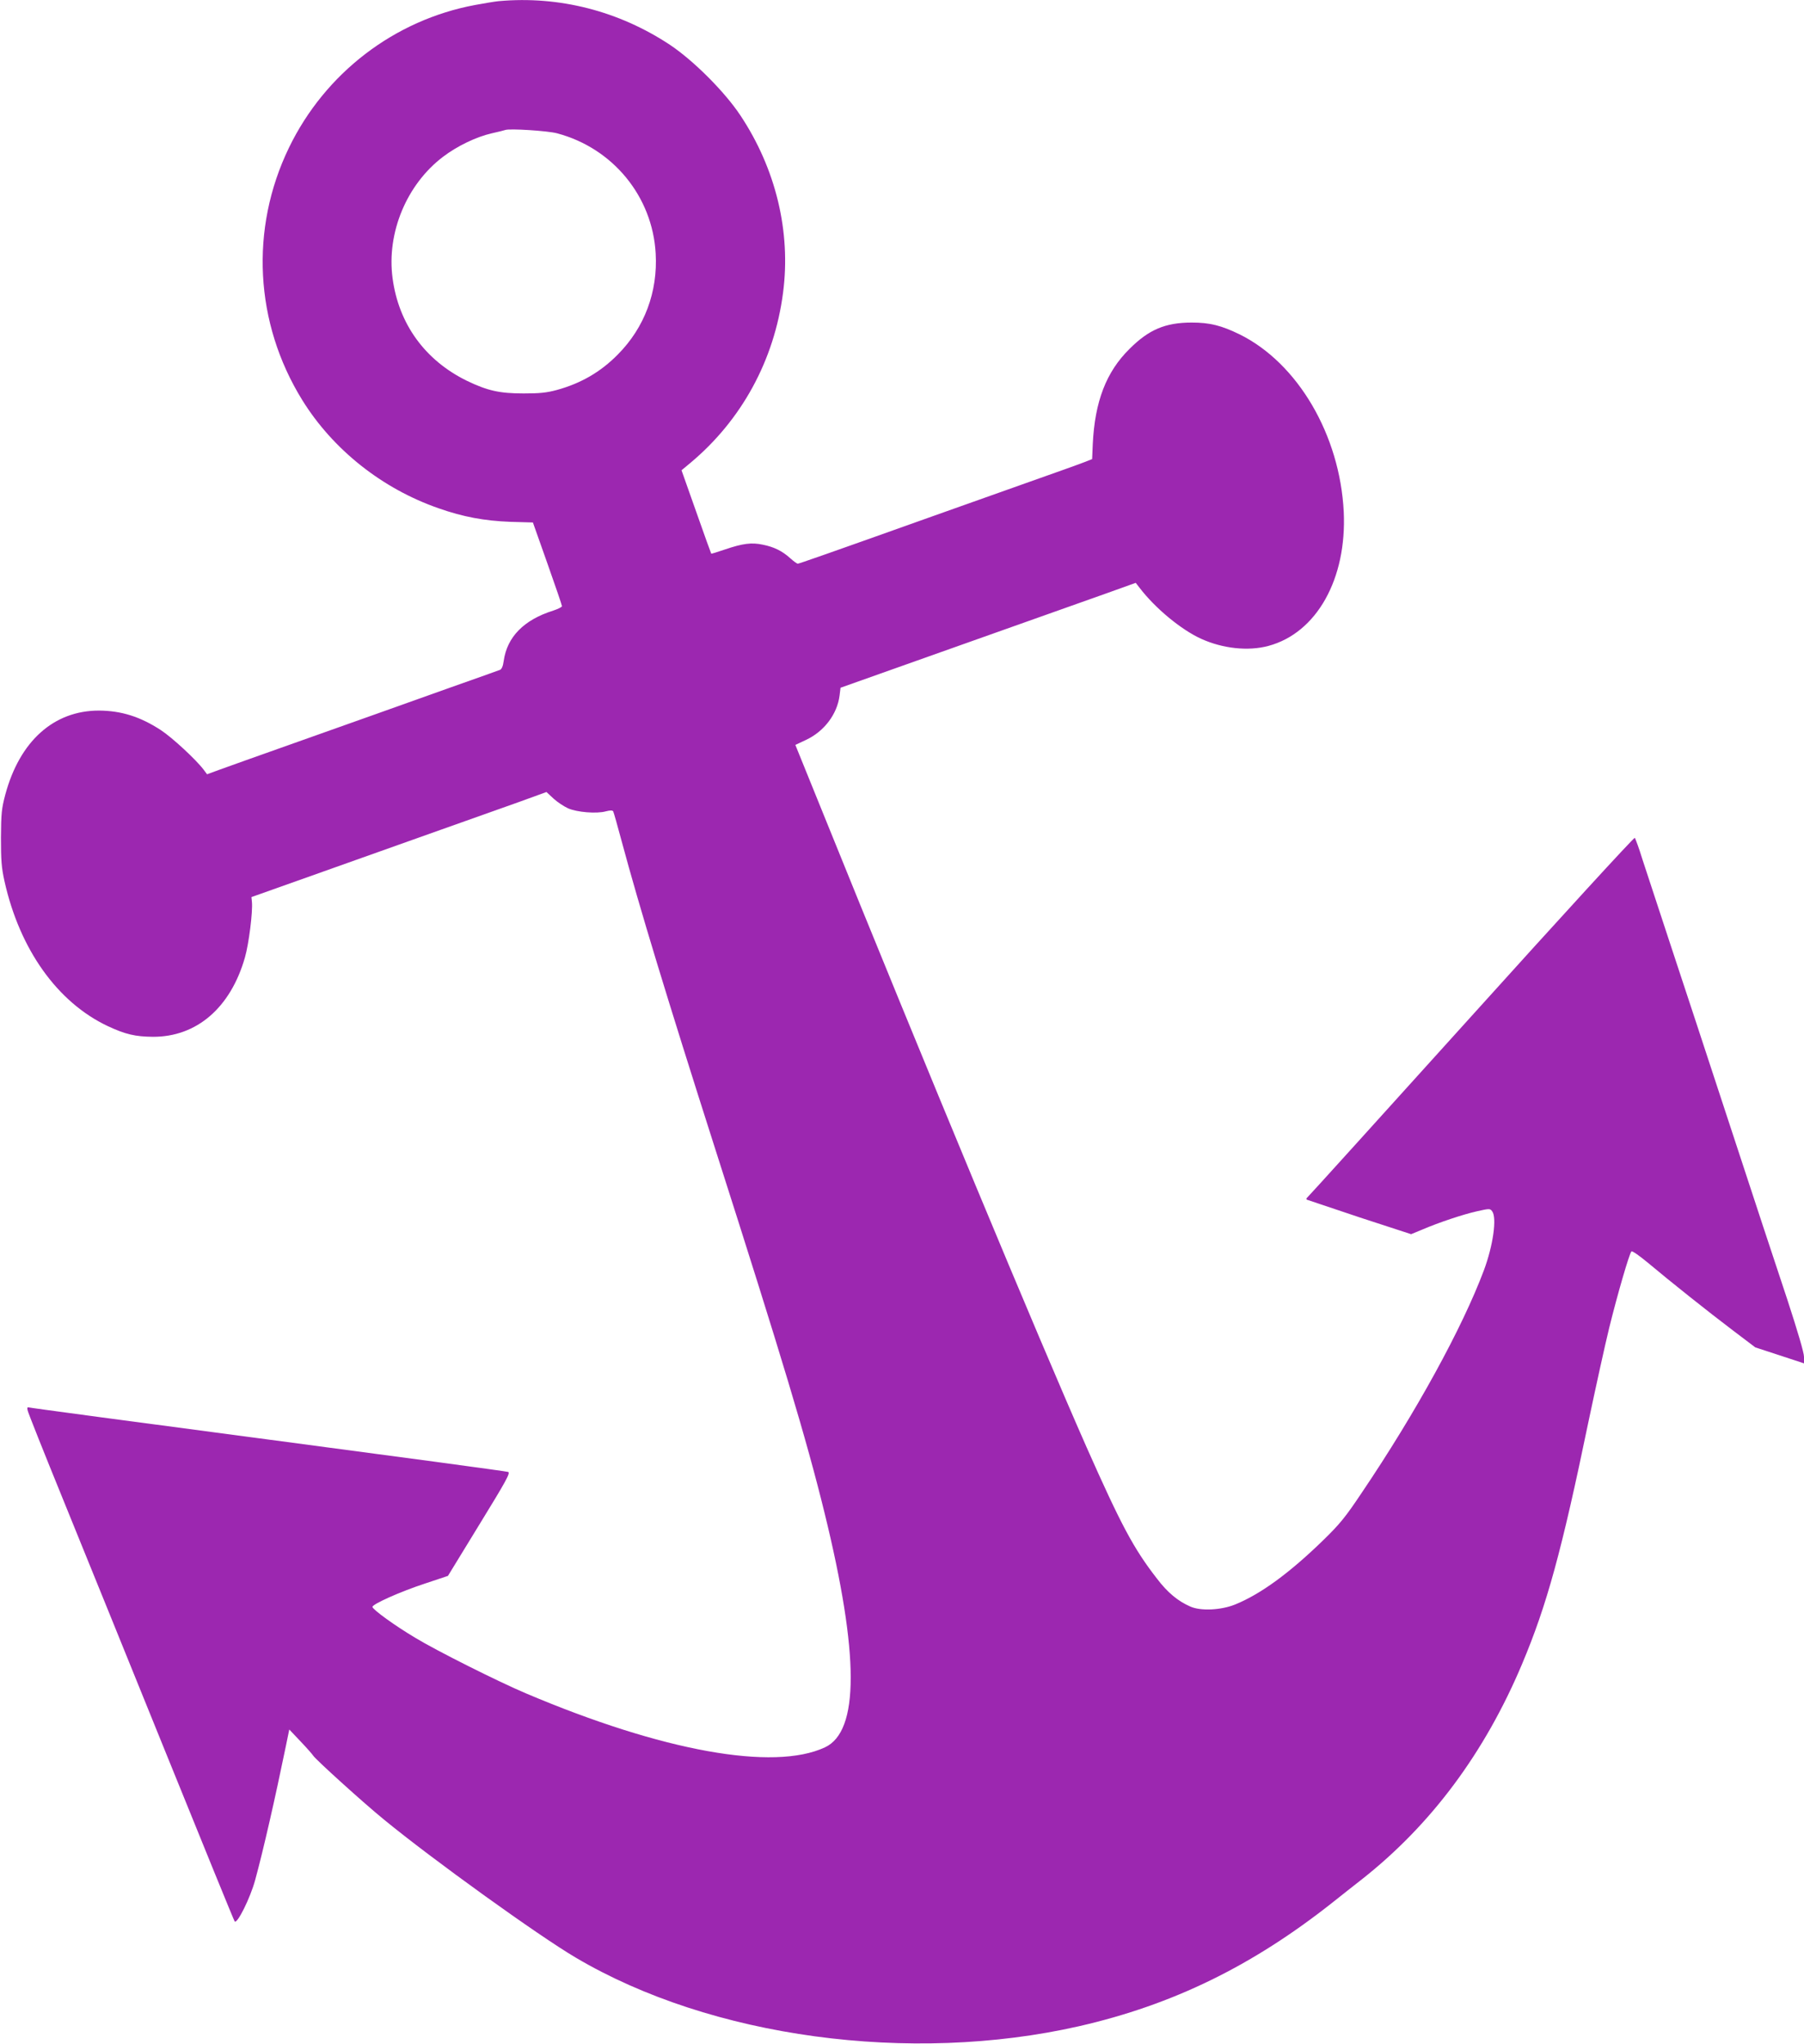
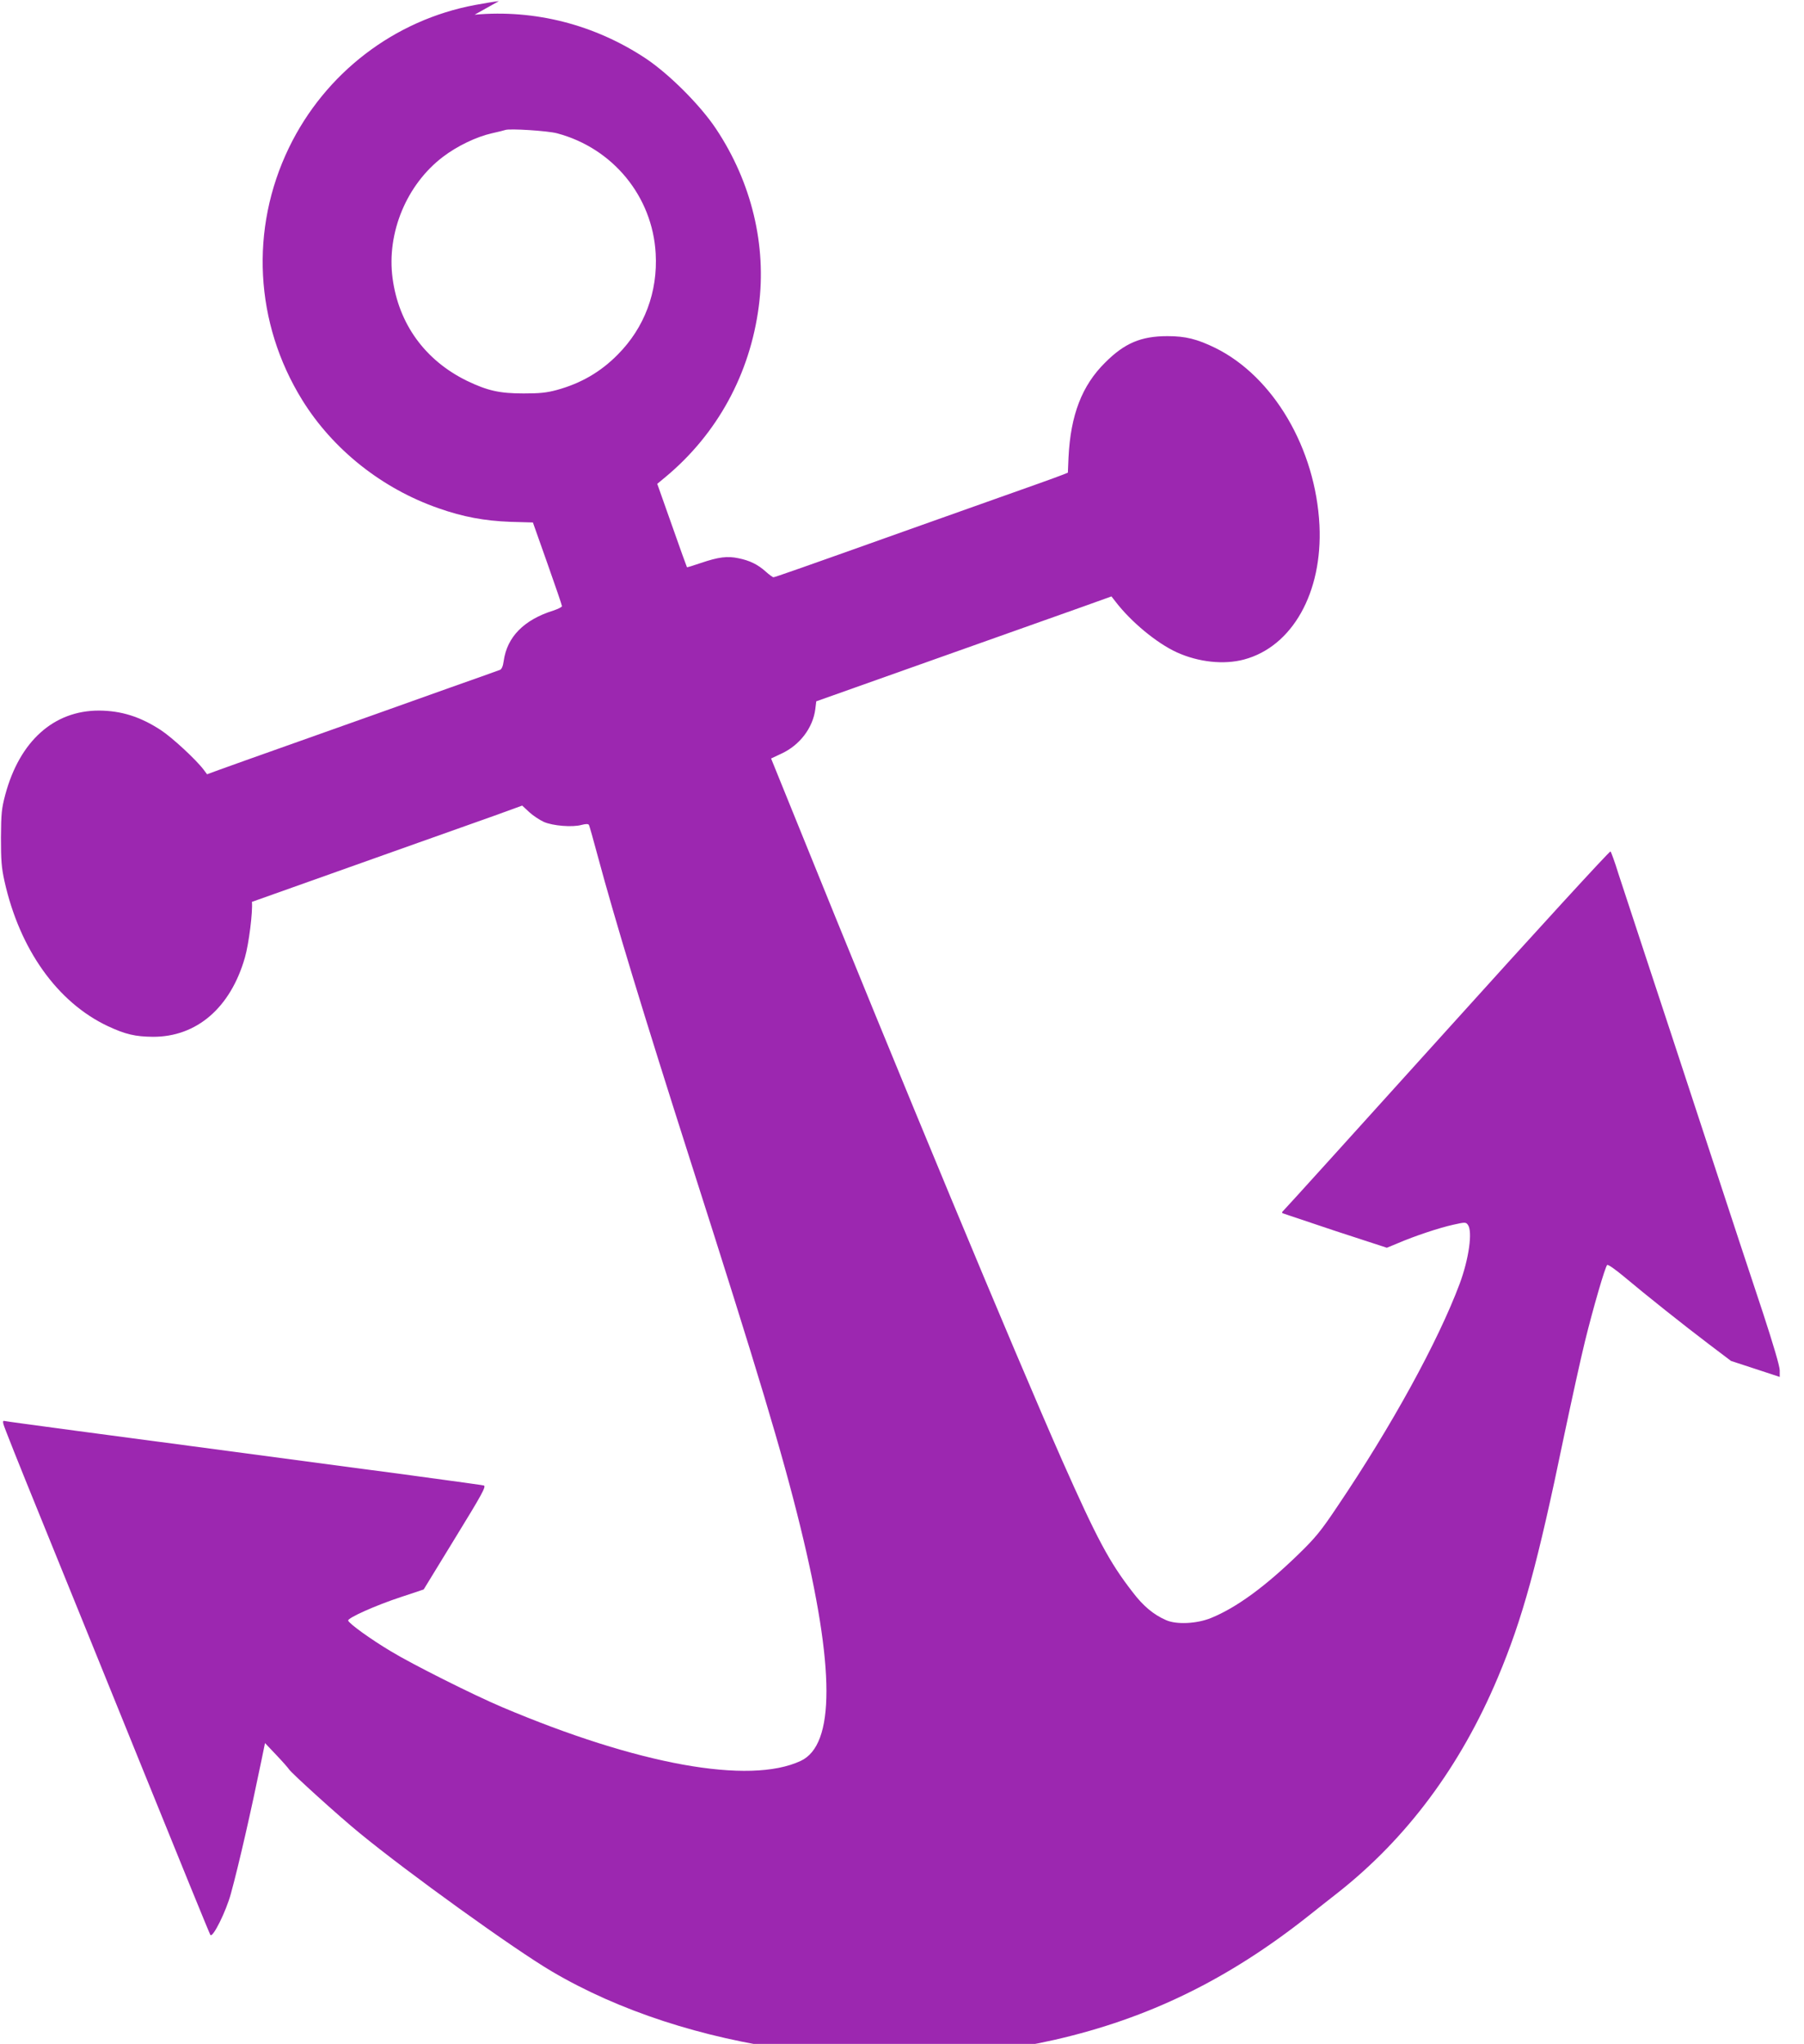
<svg xmlns="http://www.w3.org/2000/svg" version="1.0" width="1130pt" height="1280pt" viewBox="0 0 1130 1280" preserveAspectRatio="xMidYMid meet">
  <g transform="translate(0,1280) scale(0.1,-0.1)" fill="#9c27b0" stroke="none">
-     <path d="M3125 12793 c-22 -2 -88 -13 -148 -24 -507 -94 -941 -427 -1167 -894 -246 -508 -215 -1098 83 -1580 192 -310 500 -555 854 -678 153 -54 288 -79 450 -85 l141 -4 91 -257 c50 -141 91 -261 91 -267 0 -6 -25 -18 -55 -28 -184 -58 -289 -165 -310 -316 -4 -32 -13 -51 -23 -55 -10 -4 -150 -54 -312 -111 -162 -58 -369 -132 -460 -164 -91 -32 -331 -118 -535 -190 -203 -72 -406 -144 -449 -160 l-79 -29 -20 27 c-47 63 -198 203 -270 250 -129 84 -247 121 -387 122 -284 0 -497 -192 -587 -527 -23 -87 -26 -117 -27 -268 0 -142 3 -187 22 -273 95 -427 331 -759 647 -908 111 -52 173 -66 283 -67 274 -1 486 182 576 496 25 87 50 287 44 349 l-3 30 155 55 c166 59 557 198 1038 369 163 58 378 134 476 169 l179 65 44 -41 c24 -22 65 -49 91 -61 56 -25 180 -35 237 -19 27 7 41 7 46 0 3 -5 27 -90 53 -187 110 -409 284 -982 586 -1927 419 -1310 571 -1816 685 -2280 218 -888 218 -1368 2 -1468 -322 -150 -1018 -24 -1872 338 -177 75 -560 267 -695 349 -129 77 -261 173 -267 192 -5 16 173 96 332 148 l141 47 197 322 c169 275 195 323 180 329 -10 4 -686 95 -1503 203 -817 108 -1491 198 -1499 201 -9 3 -12 -2 -8 -18 2 -13 103 -266 224 -563 121 -297 410 -1010 643 -1585 233 -575 426 -1049 430 -1053 16 -18 98 148 128 258 51 186 127 520 192 837 l22 107 72 -76 c39 -41 74 -81 78 -88 14 -23 314 -295 443 -400 303 -249 969 -728 1202 -865 846 -500 2093 -670 3153 -429 586 134 1084 377 1586 774 55 44 139 110 185 146 433 341 769 792 1003 1348 155 368 248 706 416 1518 45 213 103 478 130 588 52 211 126 465 139 478 5 5 50 -27 102 -70 143 -120 378 -307 534 -425 l140 -106 153 -50 152 -50 0 41 c0 26 -40 161 -104 357 -58 173 -218 659 -356 1080 -138 421 -309 941 -380 1155 -71 215 -148 449 -171 520 -22 72 -45 134 -49 138 -4 5 -466 -499 -1026 -1120 -560 -620 -1022 -1131 -1027 -1134 -5 -4 -5 -9 -1 -12 5 -2 154 -52 331 -111 l322 -105 68 28 c107 46 261 97 347 116 76 17 80 17 93 -1 30 -41 6 -213 -52 -369 -135 -360 -425 -890 -767 -1396 -101 -151 -136 -194 -242 -297 -209 -203 -389 -335 -549 -400 -89 -36 -216 -42 -281 -13 -78 34 -143 88 -209 175 -147 189 -225 337 -440 821 -312 707 -994 2346 -1675 4030 l-150 370 66 31 c114 53 196 161 211 278 l6 49 245 87 c768 273 1256 446 1420 504 l184 66 25 -32 c97 -127 259 -261 384 -318 136 -62 296 -79 422 -45 302 81 492 419 472 840 -24 481 -288 931 -652 1111 -115 56 -187 74 -300 74 -166 0 -269 -44 -390 -165 -146 -144 -217 -329 -230 -595 l-4 -95 -43 -17 c-24 -10 -209 -76 -413 -148 -203 -72 -444 -158 -535 -190 -687 -245 -845 -300 -853 -300 -5 0 -27 16 -48 35 -50 45 -101 70 -171 84 -70 15 -125 8 -237 -30 -47 -16 -85 -28 -86 -26 -1 1 -44 119 -94 262 l-92 260 53 44 c323 269 528 644 583 1068 50 381 -45 776 -267 1110 -98 148 -293 343 -441 442 -320 212 -695 308 -1072 274z m365 -828 c349 -93 597 -395 617 -752 14 -241 -70 -465 -237 -633 -108 -110 -232 -181 -381 -222 -66 -18 -110 -22 -209 -22 -150 0 -226 17 -355 79 -262 128 -428 356 -466 643 -38 284 88 587 316 760 88 67 208 125 305 147 41 9 80 19 85 21 27 10 266 -5 325 -21z" />
+     <path d="M3125 12793 c-22 -2 -88 -13 -148 -24 -507 -94 -941 -427 -1167 -894 -246 -508 -215 -1098 83 -1580 192 -310 500 -555 854 -678 153 -54 288 -79 450 -85 l141 -4 91 -257 c50 -141 91 -261 91 -267 0 -6 -25 -18 -55 -28 -184 -58 -289 -165 -310 -316 -4 -32 -13 -51 -23 -55 -10 -4 -150 -54 -312 -111 -162 -58 -369 -132 -460 -164 -91 -32 -331 -118 -535 -190 -203 -72 -406 -144 -449 -160 l-79 -29 -20 27 c-47 63 -198 203 -270 250 -129 84 -247 121 -387 122 -284 0 -497 -192 -587 -527 -23 -87 -26 -117 -27 -268 0 -142 3 -187 22 -273 95 -427 331 -759 647 -908 111 -52 173 -66 283 -67 274 -1 486 182 576 496 25 87 50 287 44 349 c166 59 557 198 1038 369 163 58 378 134 476 169 l179 65 44 -41 c24 -22 65 -49 91 -61 56 -25 180 -35 237 -19 27 7 41 7 46 0 3 -5 27 -90 53 -187 110 -409 284 -982 586 -1927 419 -1310 571 -1816 685 -2280 218 -888 218 -1368 2 -1468 -322 -150 -1018 -24 -1872 338 -177 75 -560 267 -695 349 -129 77 -261 173 -267 192 -5 16 173 96 332 148 l141 47 197 322 c169 275 195 323 180 329 -10 4 -686 95 -1503 203 -817 108 -1491 198 -1499 201 -9 3 -12 -2 -8 -18 2 -13 103 -266 224 -563 121 -297 410 -1010 643 -1585 233 -575 426 -1049 430 -1053 16 -18 98 148 128 258 51 186 127 520 192 837 l22 107 72 -76 c39 -41 74 -81 78 -88 14 -23 314 -295 443 -400 303 -249 969 -728 1202 -865 846 -500 2093 -670 3153 -429 586 134 1084 377 1586 774 55 44 139 110 185 146 433 341 769 792 1003 1348 155 368 248 706 416 1518 45 213 103 478 130 588 52 211 126 465 139 478 5 5 50 -27 102 -70 143 -120 378 -307 534 -425 l140 -106 153 -50 152 -50 0 41 c0 26 -40 161 -104 357 -58 173 -218 659 -356 1080 -138 421 -309 941 -380 1155 -71 215 -148 449 -171 520 -22 72 -45 134 -49 138 -4 5 -466 -499 -1026 -1120 -560 -620 -1022 -1131 -1027 -1134 -5 -4 -5 -9 -1 -12 5 -2 154 -52 331 -111 l322 -105 68 28 c107 46 261 97 347 116 76 17 80 17 93 -1 30 -41 6 -213 -52 -369 -135 -360 -425 -890 -767 -1396 -101 -151 -136 -194 -242 -297 -209 -203 -389 -335 -549 -400 -89 -36 -216 -42 -281 -13 -78 34 -143 88 -209 175 -147 189 -225 337 -440 821 -312 707 -994 2346 -1675 4030 l-150 370 66 31 c114 53 196 161 211 278 l6 49 245 87 c768 273 1256 446 1420 504 l184 66 25 -32 c97 -127 259 -261 384 -318 136 -62 296 -79 422 -45 302 81 492 419 472 840 -24 481 -288 931 -652 1111 -115 56 -187 74 -300 74 -166 0 -269 -44 -390 -165 -146 -144 -217 -329 -230 -595 l-4 -95 -43 -17 c-24 -10 -209 -76 -413 -148 -203 -72 -444 -158 -535 -190 -687 -245 -845 -300 -853 -300 -5 0 -27 16 -48 35 -50 45 -101 70 -171 84 -70 15 -125 8 -237 -30 -47 -16 -85 -28 -86 -26 -1 1 -44 119 -94 262 l-92 260 53 44 c323 269 528 644 583 1068 50 381 -45 776 -267 1110 -98 148 -293 343 -441 442 -320 212 -695 308 -1072 274z m365 -828 c349 -93 597 -395 617 -752 14 -241 -70 -465 -237 -633 -108 -110 -232 -181 -381 -222 -66 -18 -110 -22 -209 -22 -150 0 -226 17 -355 79 -262 128 -428 356 -466 643 -38 284 88 587 316 760 88 67 208 125 305 147 41 9 80 19 85 21 27 10 266 -5 325 -21z" />
  </g>
</svg>